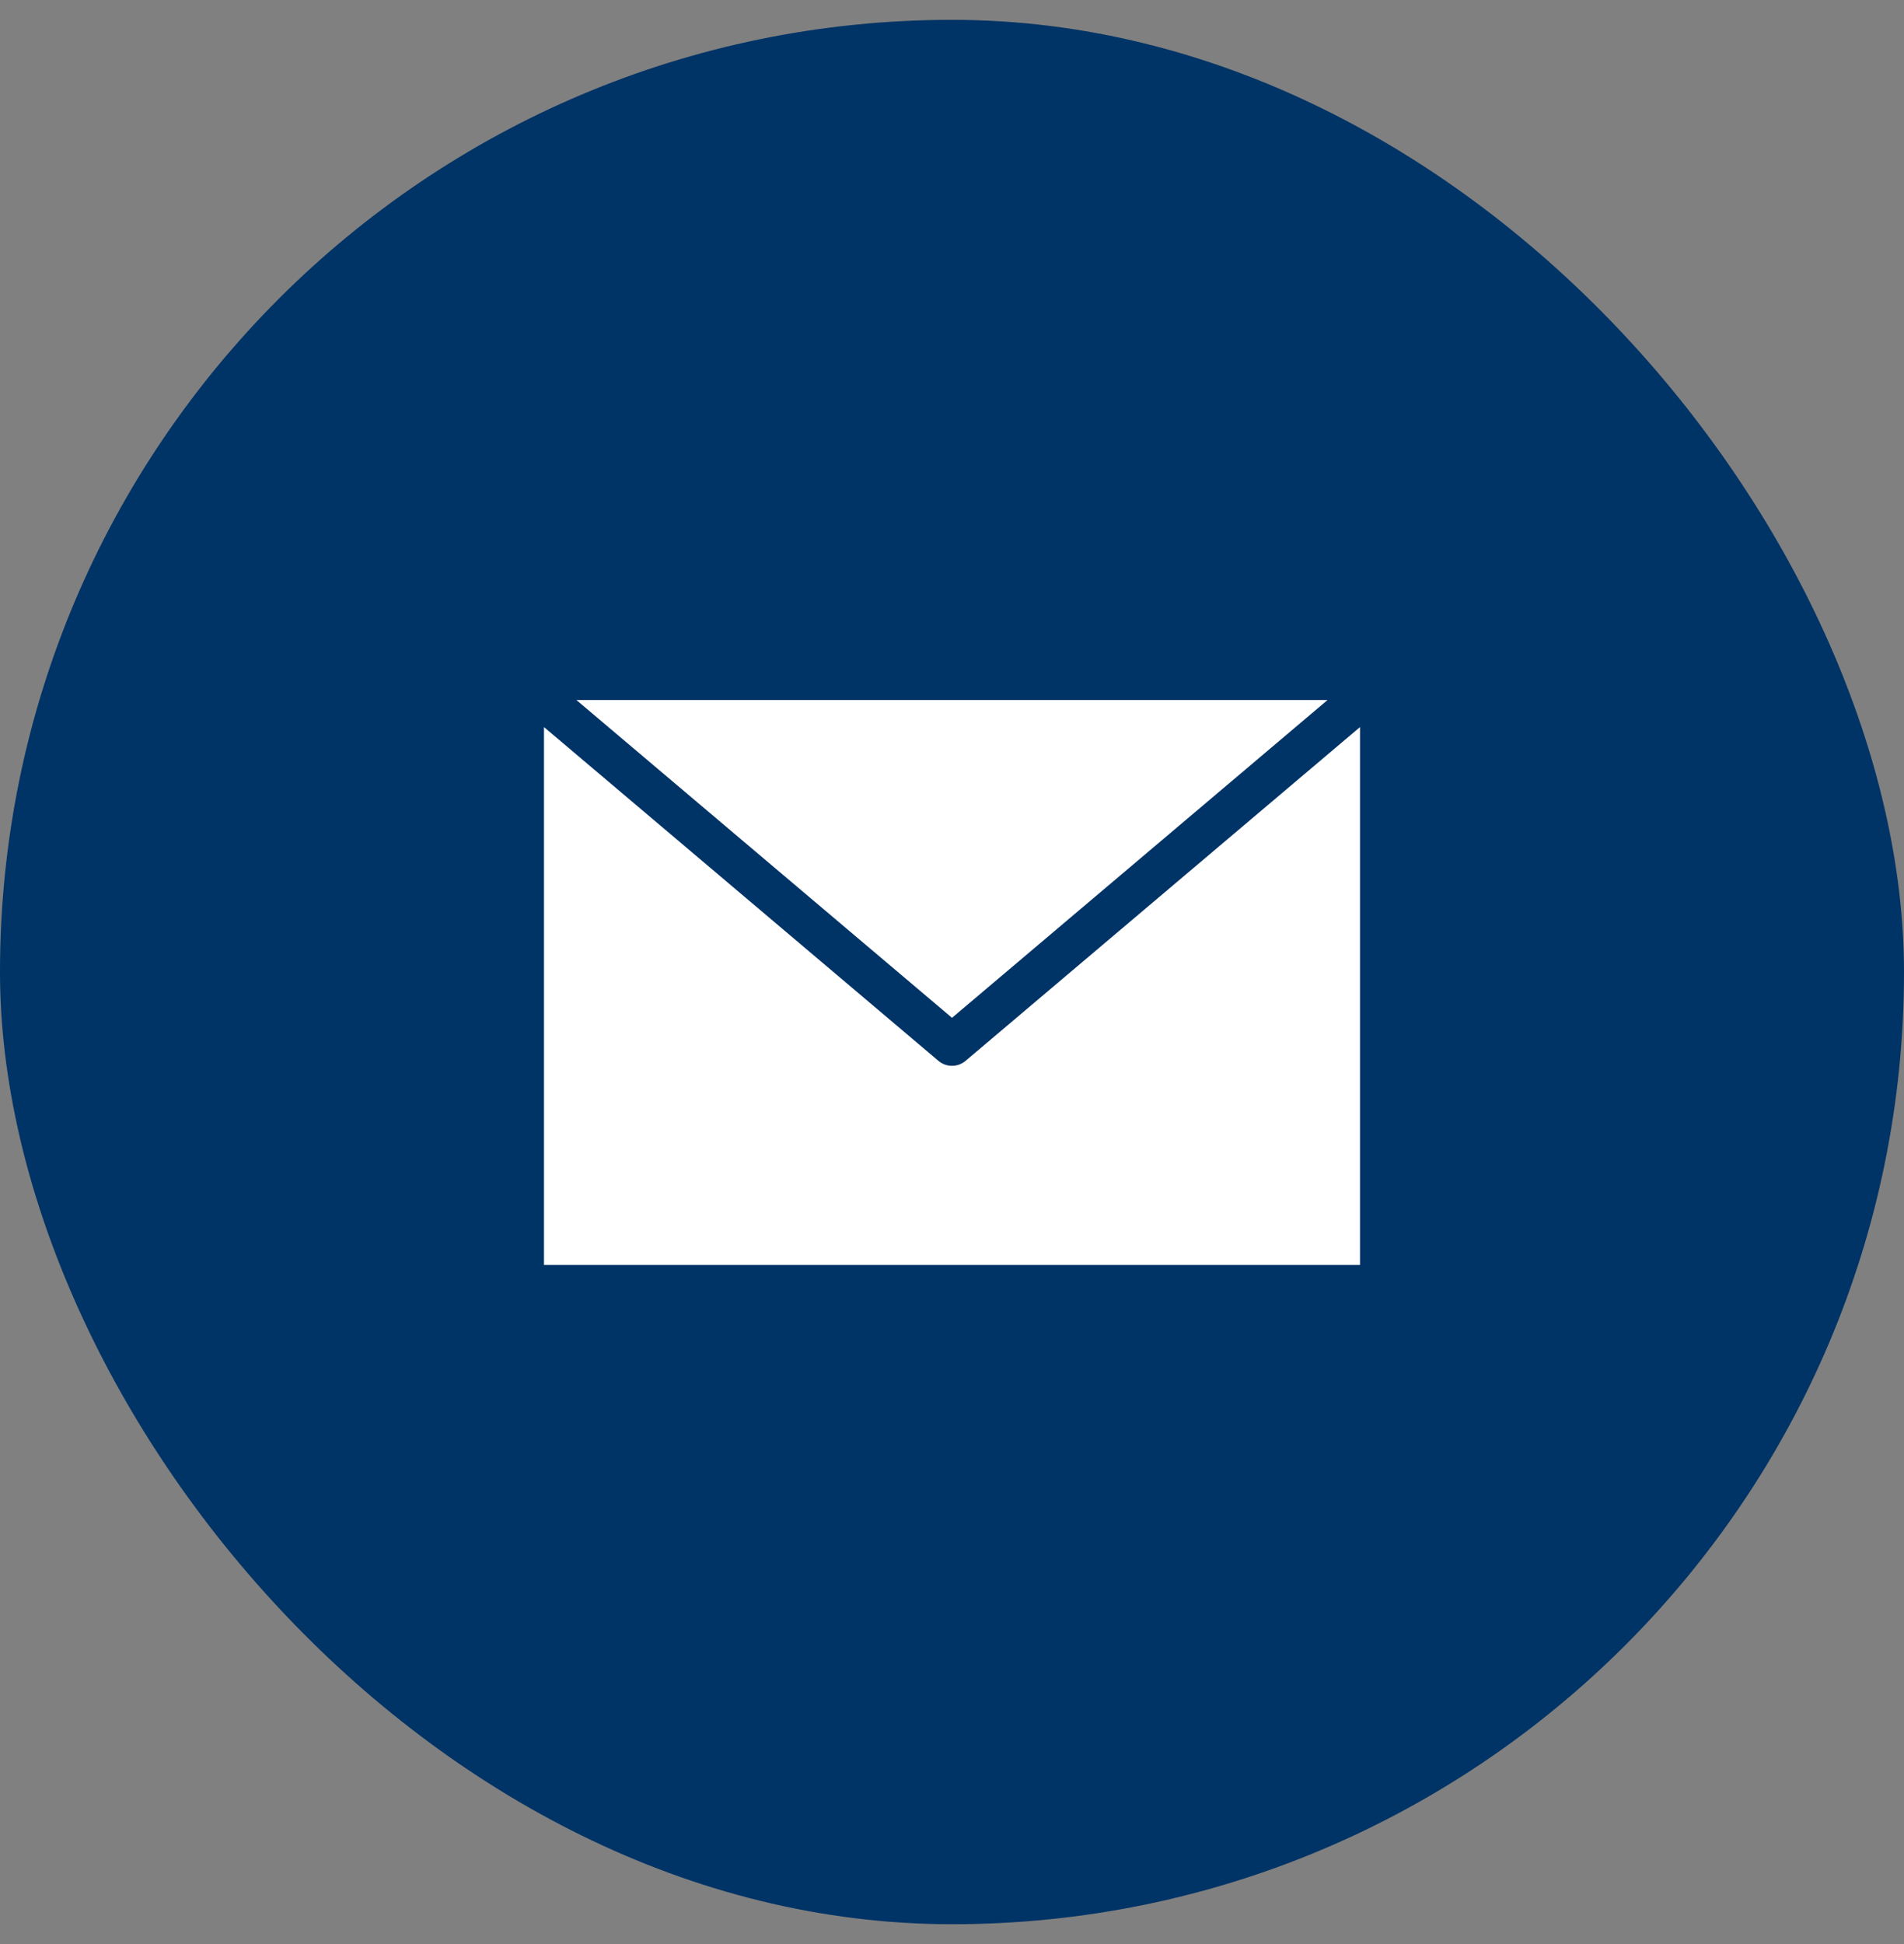
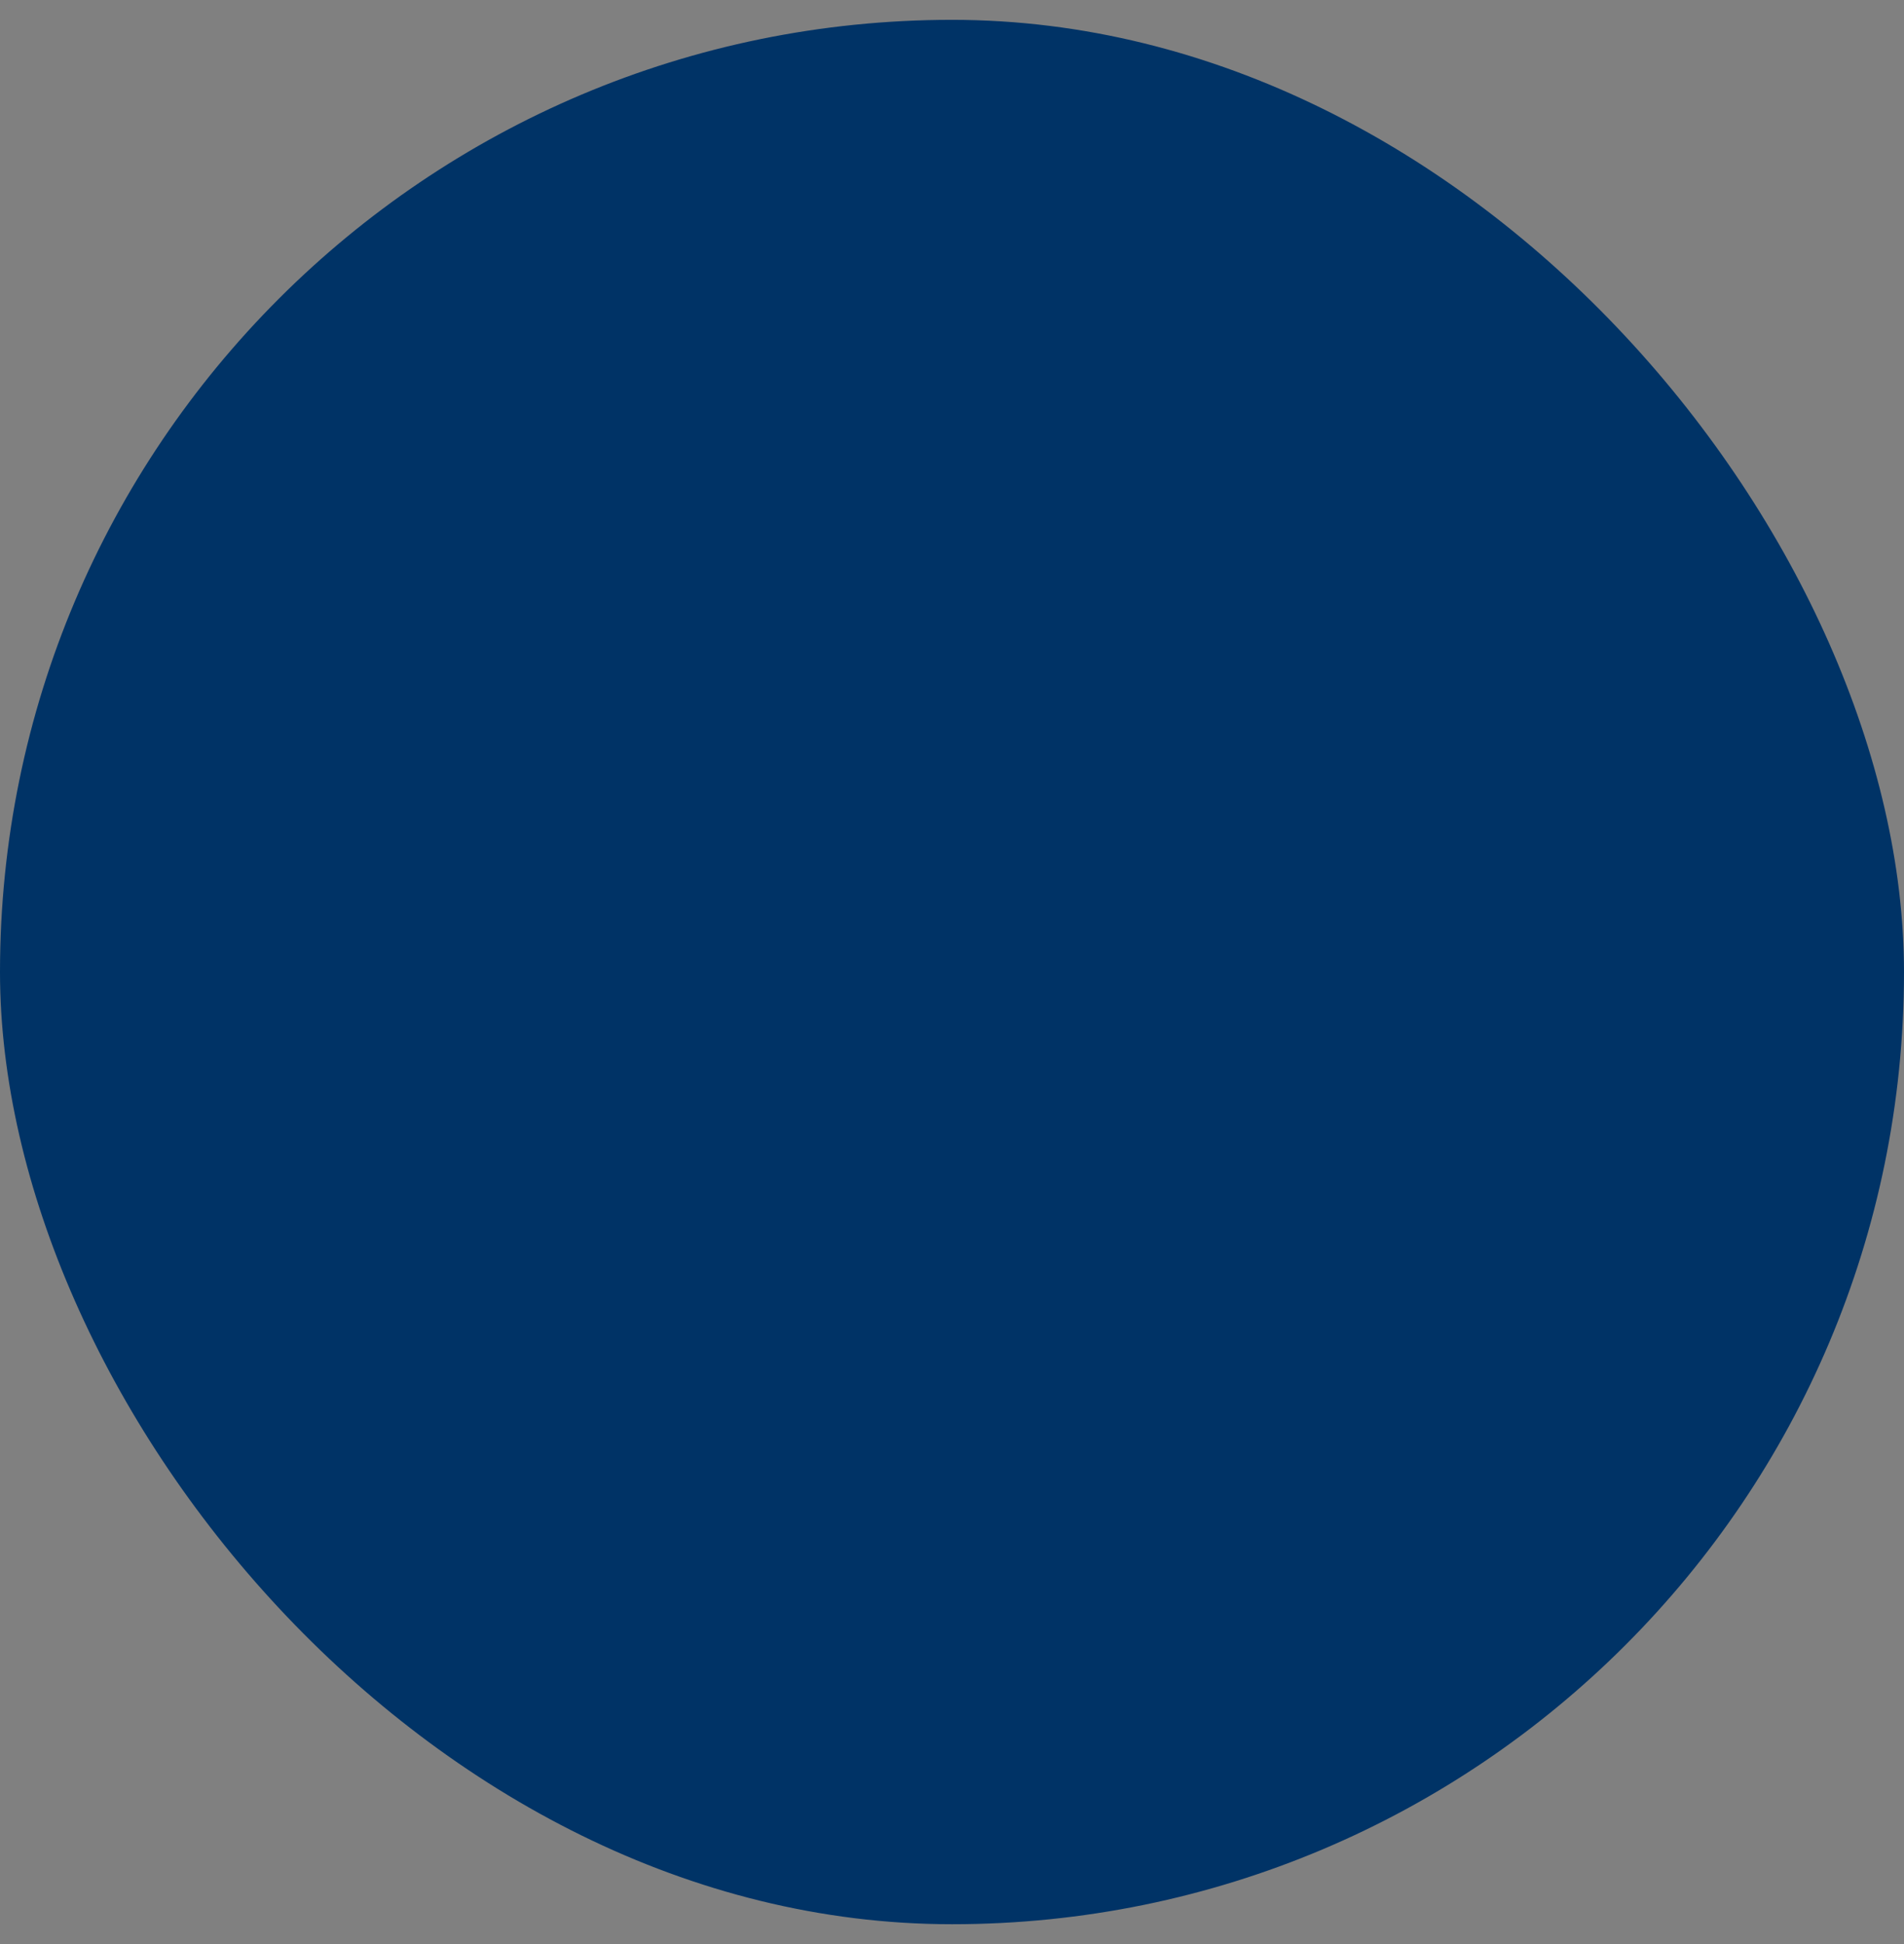
<svg xmlns="http://www.w3.org/2000/svg" width="48" height="49" viewBox="0 0 48 49" fill="none">
  <rect x="0" y="0" width="48" height="49" fill="#808080" stroke="none" />
  <rect y="0.5" width="48" height="48" rx="24" fill="#003366" />
-   <path d="M14.53 17.643L24 25.654L33.469 17.643H14.53H14.53ZM13.714 18.326V31.884H34.286V18.326L24.338 26.742C24.142 26.905 23.858 26.905 23.662 26.742L13.714 18.326Z" fill="white" />
</svg>